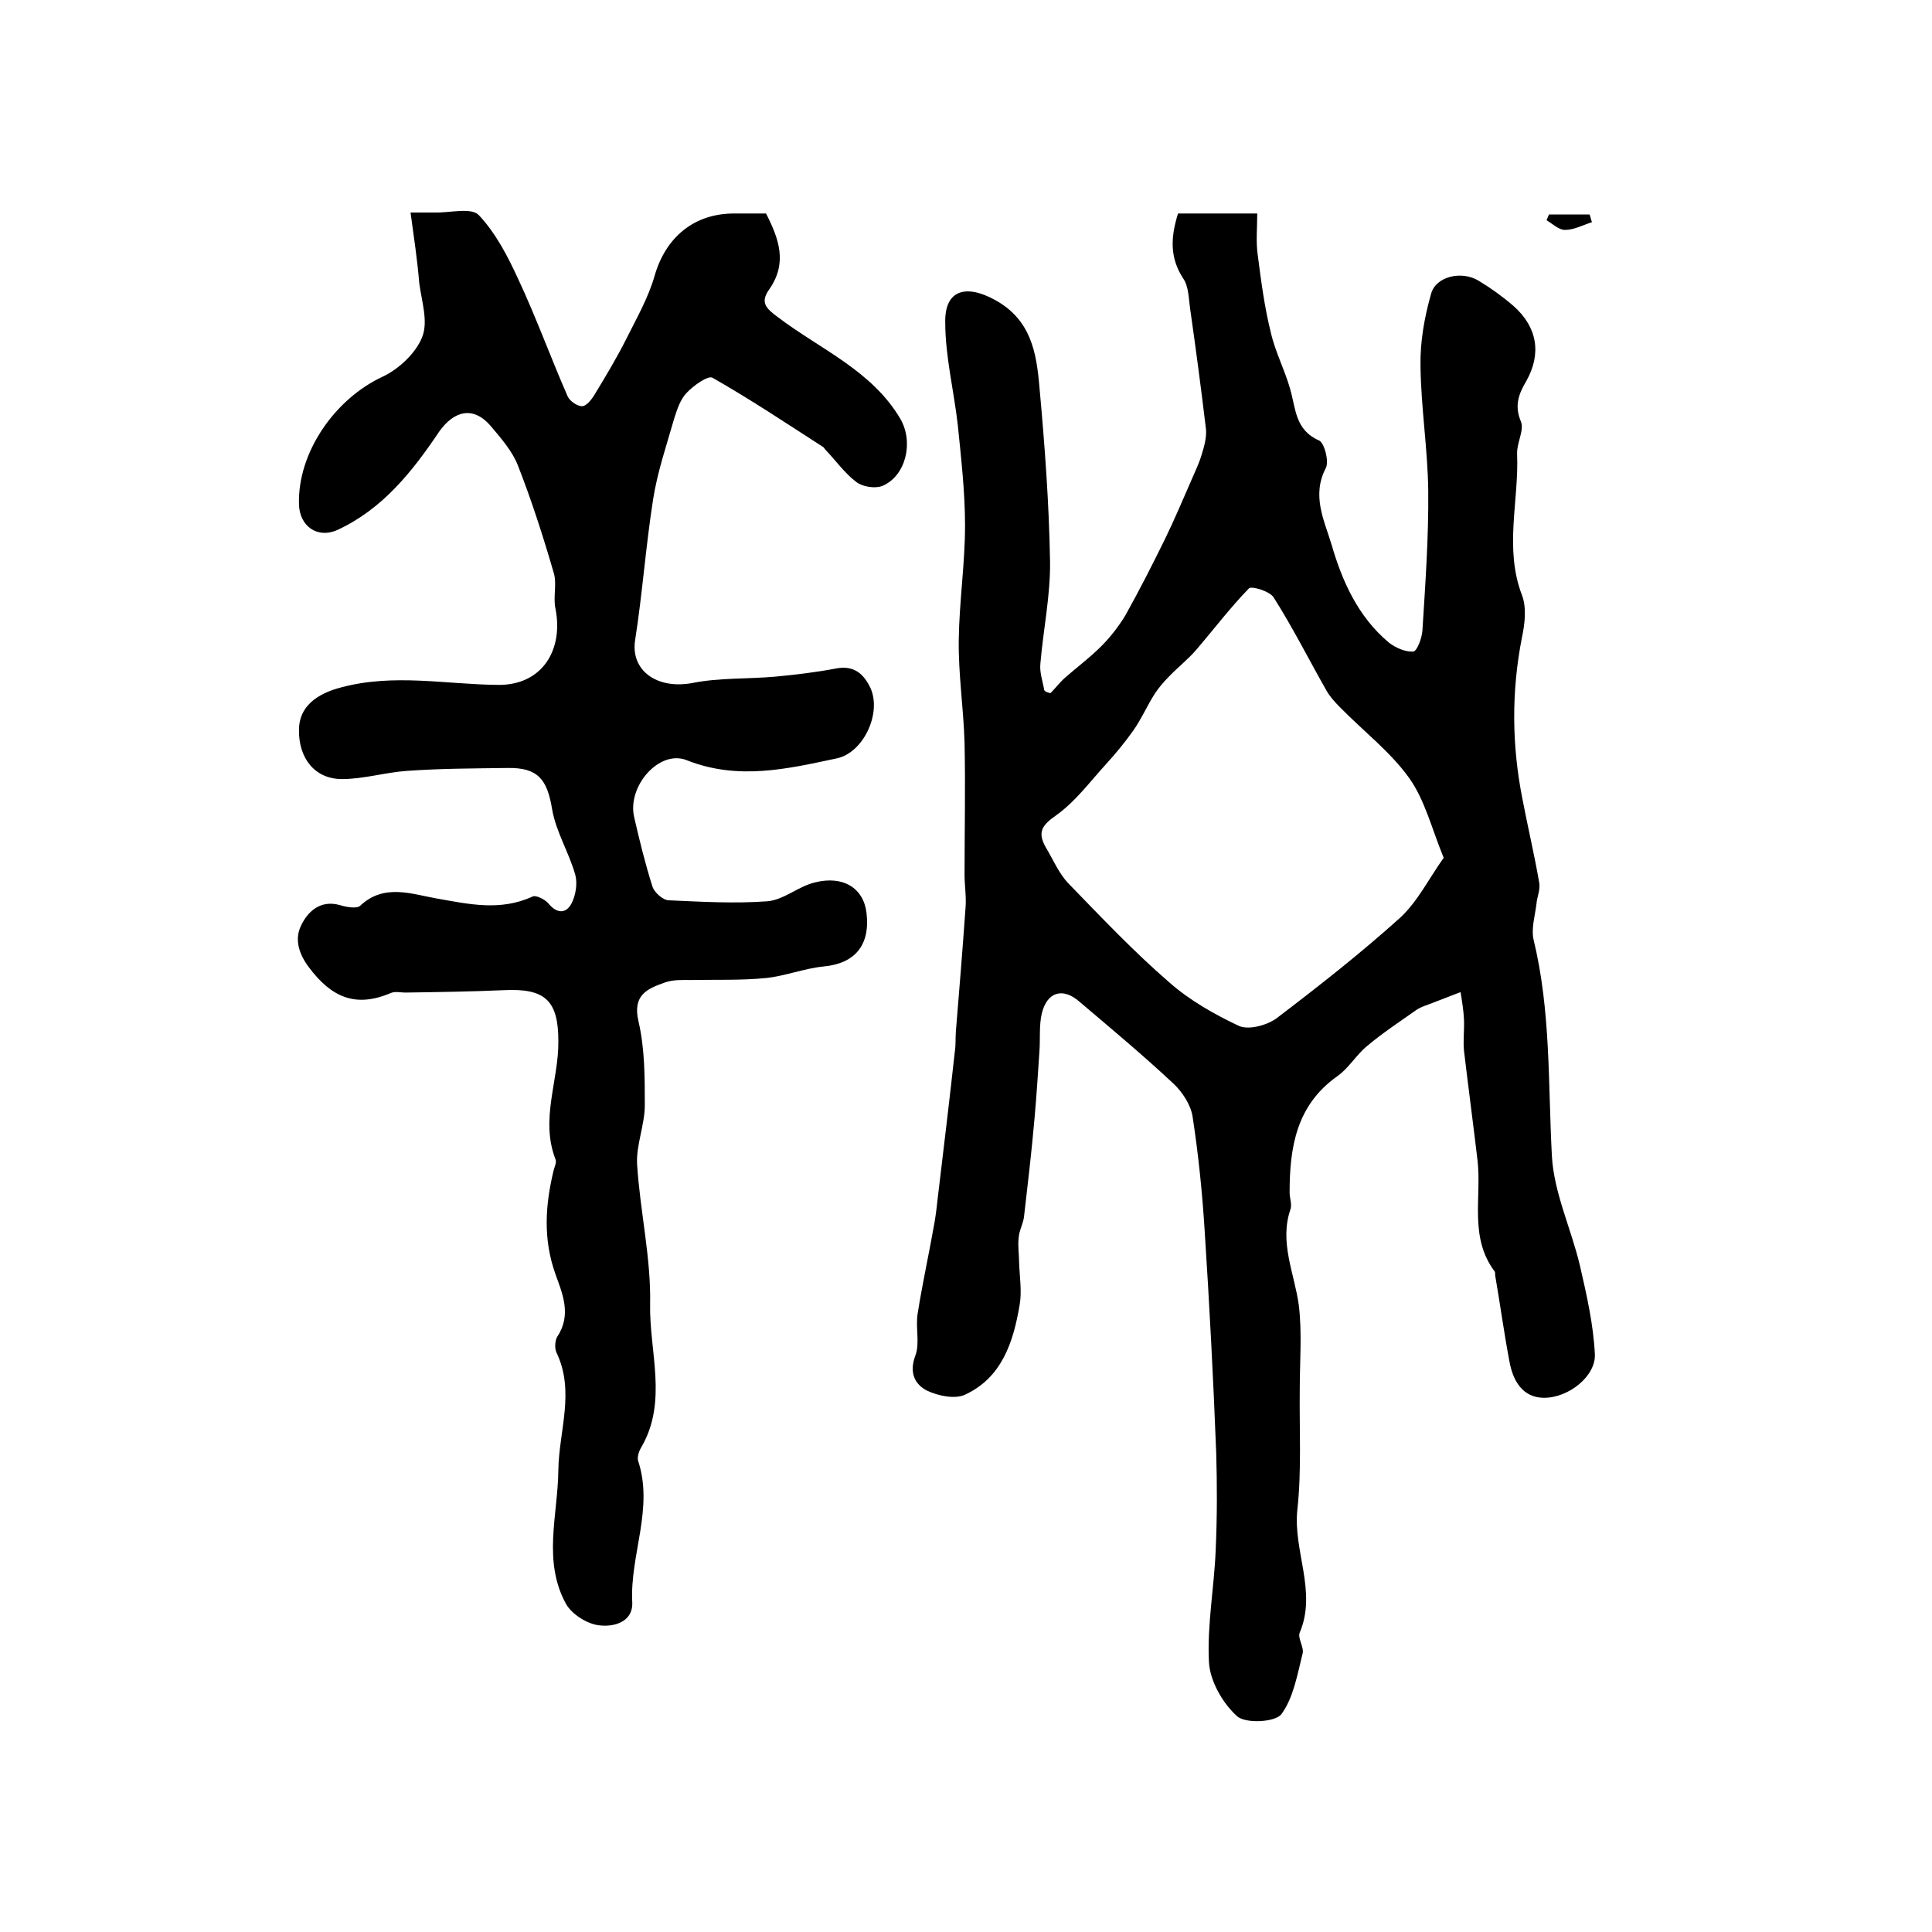
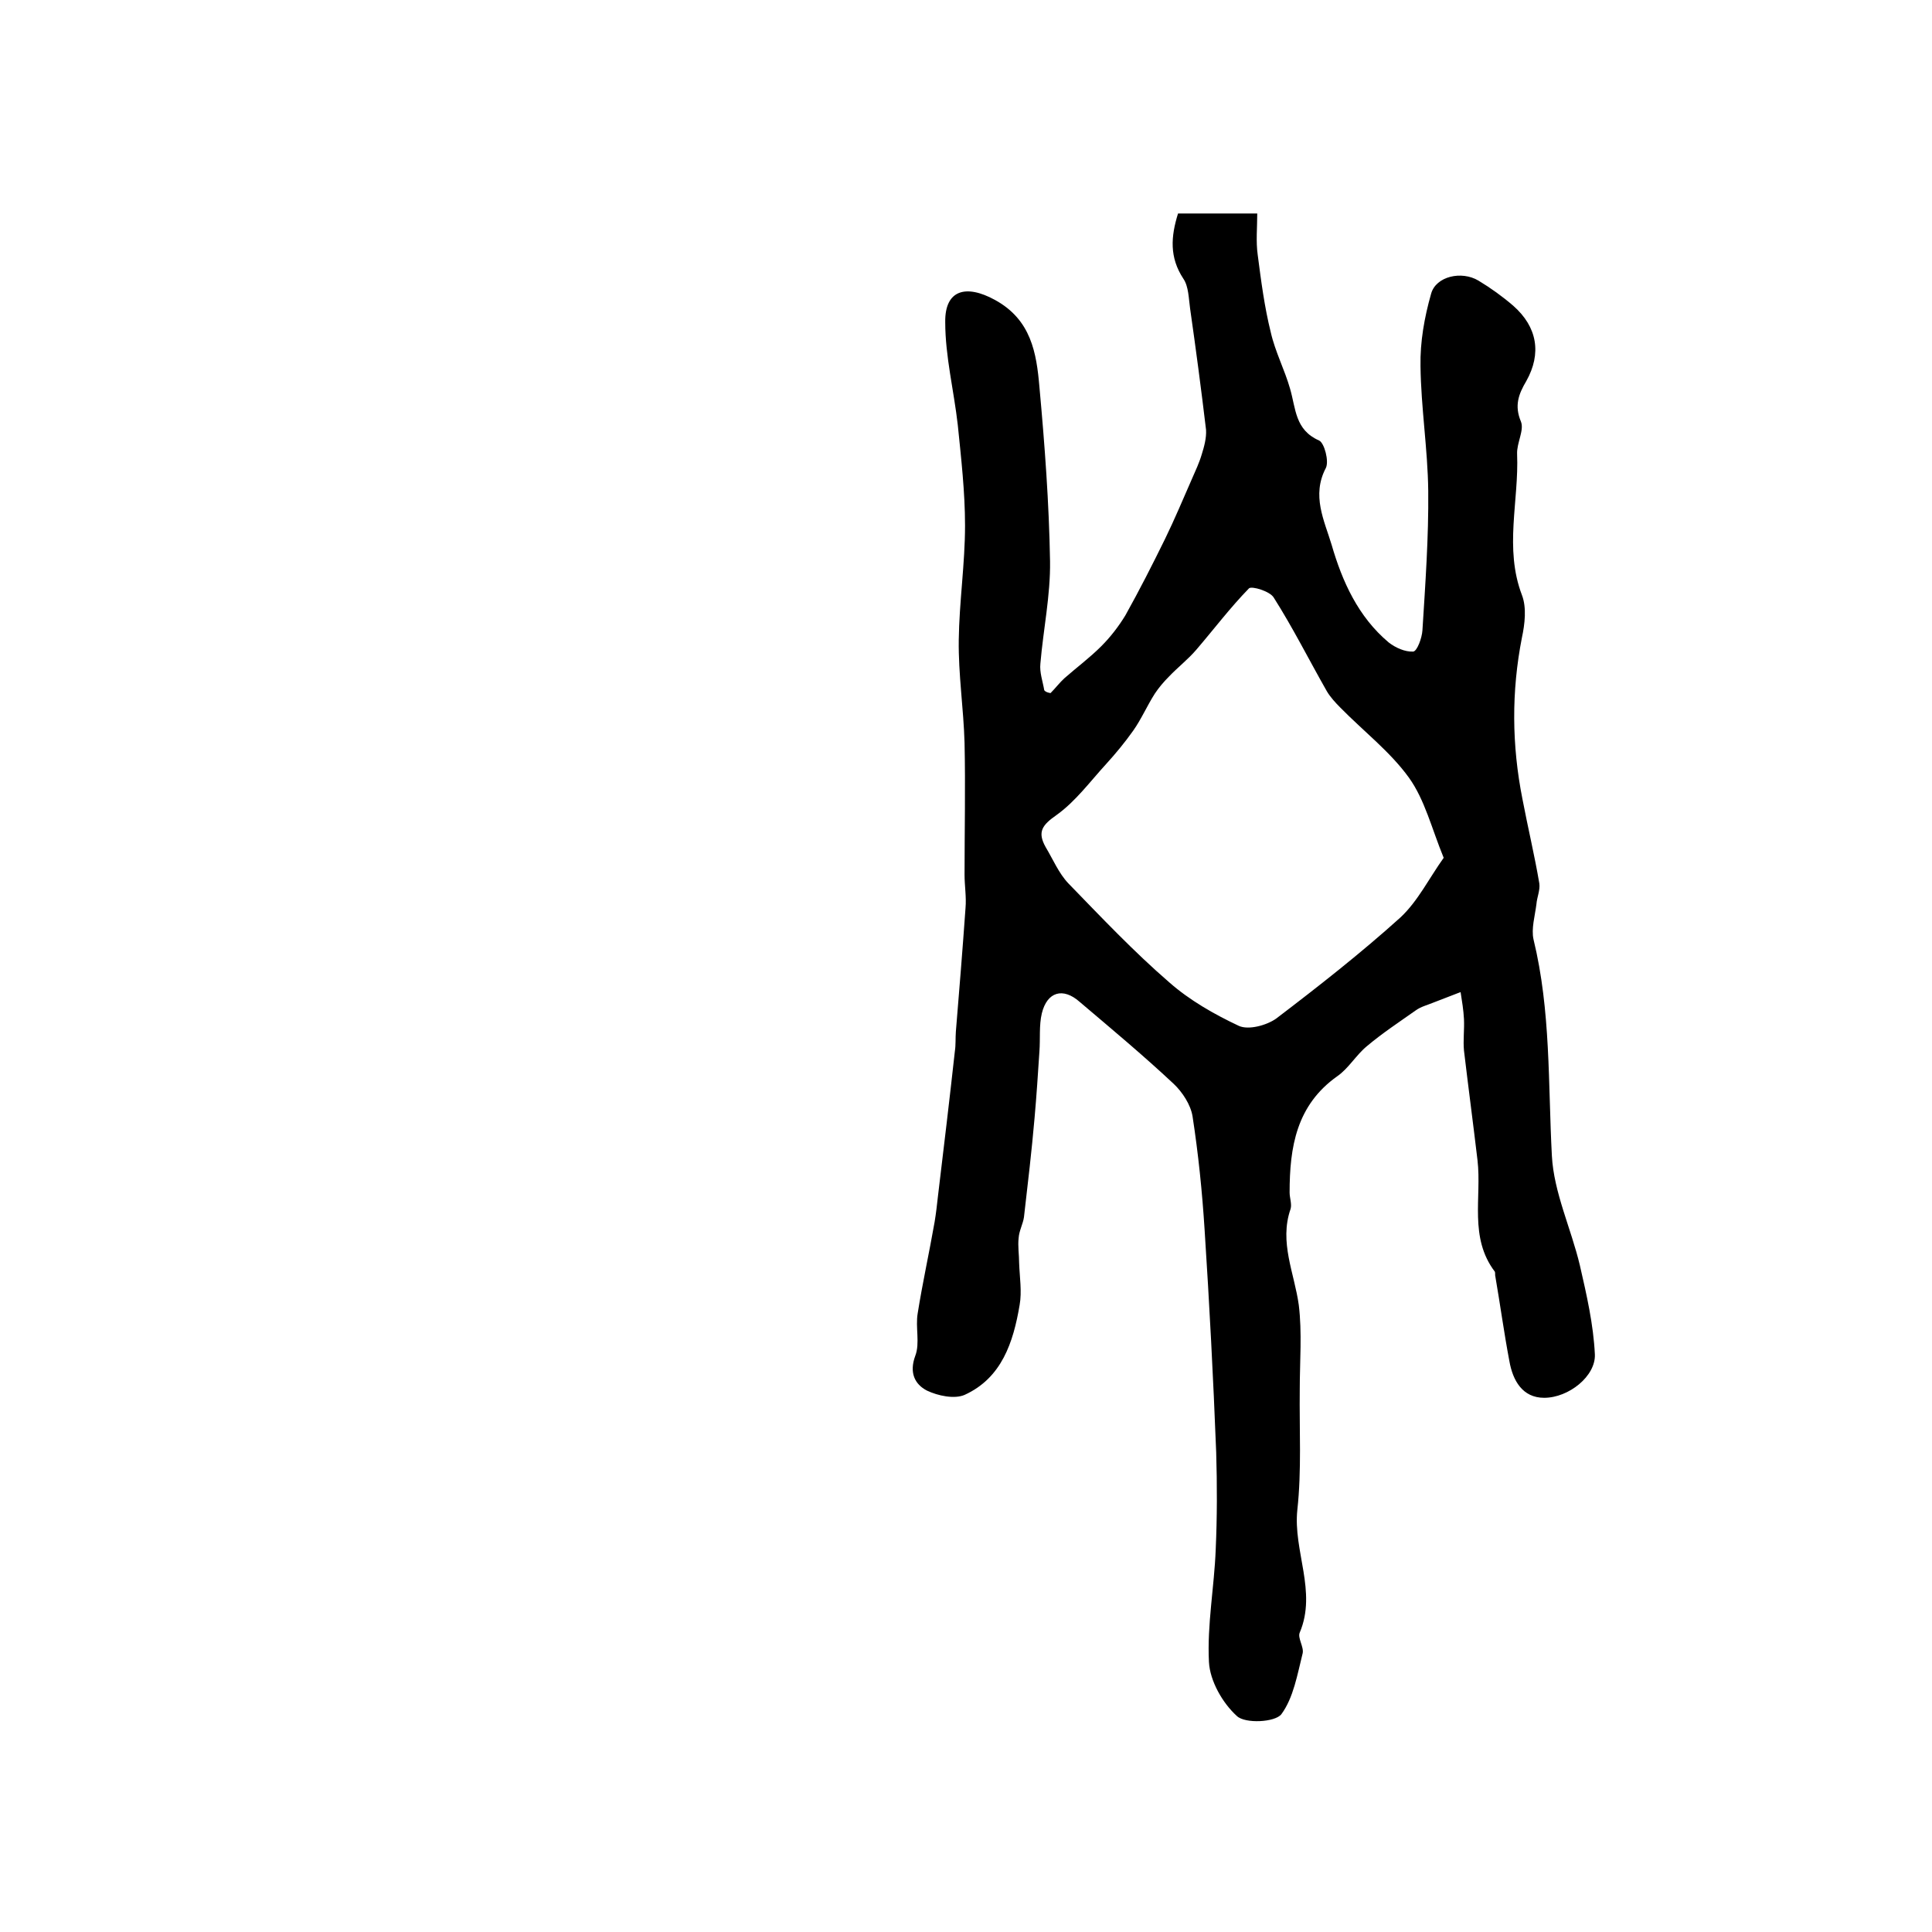
<svg xmlns="http://www.w3.org/2000/svg" version="1.1" id="图层_1" x="0px" y="0px" viewBox="0 0 400 400" style="enable-background:new 0 0 400 400;" xml:space="preserve">
  <style type="text/css">
	.st0{fill:#FFFFFF;}
</style>
  <g>
    <path d="M217.5,143.5c1-1,1.9-2.2,2.9-3.1c2.5-2.2,5.2-4.2,7.6-6.6c1.9-1.9,3.6-4.1,5-6.4c2.9-5.2,5.6-10.5,8.2-15.8   c2-4.1,3.8-8.4,5.6-12.5c0.7-1.6,1.5-3.3,2-5c0.5-1.6,1-3.4,0.9-5.1c-1-8.4-2.1-16.7-3.3-25.1c-0.3-2.1-0.3-4.6-1.4-6.2   c-2.9-4.4-2.6-8.7-1.1-13.5c5.2,0,10.3,0,16.4,0c0,2.9-0.3,5.8,0.1,8.6c0.7,5.4,1.4,10.8,2.7,16c0.9,4,2.9,7.8,4,11.7   c1.2,4.1,1,8.5,6,10.7c1.1,0.5,2.1,4.3,1.4,5.7c-3,5.7-0.3,10.9,1.2,15.9c2.2,7.6,5.5,14.9,11.8,20.2c1.4,1.1,3.4,2,5.1,1.9   c0.8-0.1,1.8-2.8,1.9-4.4c0.6-9.6,1.3-19.3,1.2-28.9c-0.1-8.6-1.5-17.2-1.6-25.8c-0.1-5,0.8-10.1,2.2-15c1-3.6,6.3-4.8,9.8-2.7   c2.5,1.5,5,3.3,7.2,5.2c5,4.4,5.9,9.9,2.7,15.6c-1.6,2.7-2.5,5.1-1.1,8.4c0.7,1.8-0.9,4.4-0.8,6.7c0.4,9.7-2.7,19.5,1,29.2   c1,2.6,0.6,6,0,8.8c-2.2,11.2-2.1,22.3,0.1,33.4c1.1,5.8,2.5,11.6,3.5,17.5c0.2,1.4-0.5,2.9-0.6,4.3c-0.3,2.4-1.1,5.1-0.6,7.3   c3.6,14.8,3,29.8,3.8,44.8c0.4,7.6,4,15.1,5.8,22.7c1.4,6.1,2.8,12.2,3.1,18.4c0.2,4.5-5.4,9-10.5,9c-4.5,0-6.5-3.6-7.2-7.6   c-1.1-5.8-1.9-11.7-2.9-17.5c-0.1-0.3,0-0.7-0.1-1c-5.4-7.1-2.7-15.4-3.6-23.1c-0.9-7.6-1.9-15.1-2.8-22.7c-0.2-2.1,0.1-4.3,0-6.5   c-0.1-1.9-0.4-3.7-0.7-5.6c-1.9,0.7-3.8,1.5-5.7,2.2c-1.2,0.5-2.5,0.8-3.6,1.6c-3.4,2.4-6.9,4.7-10.1,7.4c-2.2,1.8-3.8,4.6-6.1,6.2   c-8.5,6-9.9,14.7-9.9,24.1c0,1.1,0.5,2.4,0.2,3.4c-2.4,6.9,0.8,13.3,1.7,19.9c0.7,5.7,0.2,11.7,0.2,17.5   c-0.1,8.3,0.4,16.7-0.5,24.9c-0.9,8.5,4.1,16.9,0.5,25.4c-0.5,1.1,0.9,3,0.6,4.3c-1.1,4.4-1.9,9.2-4.4,12.6c-1.3,1.7-7.5,2-9.2,0.4   c-3-2.7-5.6-7.3-5.8-11.2c-0.4-7.7,1.1-15.5,1.4-23.3c0.3-6.7,0.3-13.4,0.1-20.1c-0.6-15.4-1.4-30.7-2.4-46.1   c-0.5-7.9-1.3-15.7-2.5-23.5c-0.4-2.4-2.1-5-3.9-6.7c-6.3-5.9-12.9-11.4-19.5-17c-3.4-3-6.7-2.1-7.8,2.4c-0.6,2.5-0.3,5.3-0.5,7.9   c-0.3,4.6-0.6,9.2-1,13.7c-0.6,6.9-1.4,13.7-2.2,20.6c-0.2,1.4-1,2.8-1.1,4.3c-0.2,1.7,0.1,3.5,0.1,5.2c0.1,2.9,0.6,5.9,0.1,8.7   c-1.3,7.7-3.7,15.1-11.4,18.6c-2.1,0.9-5.5,0.2-7.8-0.9c-2.5-1.3-3.7-3.7-2.4-7.2c1-2.6,0-5.9,0.5-8.8c1-6.3,2.4-12.6,3.5-18.9   c0.3-1.8,0.5-3.6,0.7-5.4c1.2-10,2.4-20,3.5-30c0.2-1.3,0.1-2.7,0.2-4c0.7-8.5,1.4-17.1,2-25.6c0.2-2.3-0.2-4.6-0.2-6.9   c0-9.1,0.2-18.2,0-27.3c-0.2-7.1-1.3-14.2-1.2-21.3c0.1-7.9,1.3-15.8,1.3-23.7c0-6.9-0.8-13.9-1.5-20.8c-0.8-7.1-2.6-14.2-2.6-21.3   c-0.1-6.7,4.3-7.9,10.3-4.6c7.5,4.1,8.6,11,9.2,18c1.1,12,2,24.1,2.2,36.1c0.1,7.1-1.4,14.1-2,21.2c-0.2,1.8,0.5,3.7,0.8,5.5   C216.5,143.3,217,143.4,217.5,143.5z M298.9,177.6c-2.5-6.1-3.9-12-7.2-16.6c-3.9-5.4-9.5-9.7-14.2-14.5c-1-1-2.1-2.2-2.8-3.4   c-3.7-6.5-7-13.1-11-19.4c-0.8-1.3-4.5-2.4-5.1-1.9c-3.9,4-7.3,8.5-10.9,12.7c-1.7,2-3.9,3.7-5.7,5.6c-1.1,1.1-2.1,2.3-2.9,3.5   c-1.6,2.5-2.8,5.3-4.5,7.7c-1.7,2.4-3.6,4.7-5.6,6.9c-3.3,3.6-6.3,7.7-10.2,10.5c-3,2.1-4.1,3.5-2.3,6.7c1.5,2.5,2.7,5.4,4.7,7.5   c6.8,7,13.5,14.1,20.9,20.5c4.2,3.7,9.3,6.6,14.4,9c2,0.9,5.7-0.1,7.7-1.5c8.8-6.7,17.6-13.6,25.8-21   C293.6,186.5,295.9,181.8,298.9,177.6z" />
-     <path d="M85,44c2.5,0,3.7,0,4.9,0c3.2,0.1,7.6-1.1,9.2,0.5c3.5,3.7,6,8.5,8.2,13.3c3.7,7.9,6.7,16.2,10.2,24.2c0.4,1,2,2.1,3,2.1   c0.9,0,2-1.4,2.6-2.4c2.3-3.8,4.6-7.6,6.6-11.6c2.1-4.2,4.5-8.4,5.8-12.9c2.3-8.1,8.2-13,16.5-13c2.2,0,4.3,0,6.6,0   c2.7,5.3,4.5,10.3,0.6,15.8c-1.8,2.6-0.7,3.8,1.9,5.7c8.7,6.6,19.4,11,25.3,21c2.8,4.8,1.2,11.8-3.7,13.9c-1.5,0.6-4.1,0.2-5.4-0.8   c-2.5-1.9-4.3-4.5-6.5-6.8c-0.1-0.1-0.2-0.3-0.3-0.4c-7.6-4.9-15.1-9.9-23-14.4c-0.9-0.5-3.9,1.6-5.3,3.1c-1.3,1.3-2,3.4-2.6,5.3   c-1.6,5.6-3.5,11.1-4.4,16.9c-1.5,9.6-2.2,19.4-3.7,29c-1,6.3,4.5,10.3,11.9,8.9c5.5-1.1,11.3-0.8,17-1.3c4.3-0.4,8.5-0.9,12.7-1.7   c3.7-0.7,5.7,1.1,7.1,4c2.4,5.2-1.4,13.4-6.9,14.6c-10.3,2.2-20.5,4.6-31.1,0.4c-5.7-2.3-12.4,5.4-10.9,11.8   c1.1,4.8,2.3,9.7,3.8,14.4c0.4,1.2,2.2,2.8,3.4,2.8c6.8,0.3,13.6,0.7,20.4,0.2c3.4-0.3,6.4-3.1,9.8-3.9c5.9-1.5,10.1,1.2,10.7,6.3   c0.8,6.7-2.4,10.5-8.9,11.1c-4,0.4-8,2-12,2.4c-5.1,0.5-10.3,0.3-15.4,0.4c-1.8,0-3.7-0.1-5.4,0.5c-3.7,1.3-6.8,2.6-5.5,8.1   c1.3,5.6,1.3,11.5,1.3,17.3c0,4.1-1.8,8.2-1.6,12.2c0.6,9.7,2.9,19.4,2.7,29c-0.2,9.8,3.7,20.1-1.8,29.6c-0.5,0.8-0.9,2-0.7,2.8   c3.3,9.9-1.7,19.5-1.2,29.3c0.2,4.2-3.9,5.2-6.9,4.8c-2.5-0.3-5.6-2.3-6.8-4.4c-4.9-8.9-1.7-18.4-1.6-27.7   c0.1-8.1,3.5-16.3-0.4-24.4c-0.4-0.9-0.3-2.5,0.2-3.3c3-4.5,1-9-0.4-12.9c-2.6-7.3-2.1-14.3-0.4-21.4c0.2-0.8,0.7-1.8,0.4-2.4   c-3.2-8.3,0.7-16.3,0.6-24.5c0-8.4-2.8-10.9-11.2-10.5c-6.8,0.3-13.7,0.4-20.5,0.5c-1,0-2.1-0.3-3,0.1c-7.3,3.1-12.3,0.9-17-5.4   c-2.3-3.1-2.8-6-1.6-8.5c1.3-2.8,3.9-5.5,8.1-4.3c1.3,0.4,3.5,0.8,4.2,0.1c4.9-4.6,10.6-2.4,15.7-1.5c6.8,1.2,13.3,2.7,20-0.4   c0.7-0.3,2.5,0.6,3.2,1.4c1.7,2.1,3.6,2.3,4.8,0.1c0.9-1.7,1.3-4.2,0.8-6c-1.3-4.6-4-8.9-4.8-13.6c-1-6.1-2.9-8.6-9.2-8.5   c-6.9,0.1-13.9,0.1-20.8,0.6c-4.5,0.3-9,1.7-13.5,1.7c-5.6,0-9-4.3-8.9-10.2c0-4.8,3.7-7.5,8.8-8.8c10.9-2.9,21.6-0.6,32.4-0.5   c9.2,0.1,13.6-7.3,11.9-15.8c-0.5-2.3,0.3-5-0.3-7.2c-2.2-7.6-4.6-15.1-7.5-22.5c-1.2-3-3.5-5.6-5.6-8.1c-3.6-4.2-7.6-3.2-10.7,1.2   c-5.5,8.2-11.7,16-21,20.3c-4.1,1.9-7.9-0.7-8-5.3c-0.3-10.7,7.4-21.8,17.3-26.4c3.4-1.6,6.9-4.9,8.2-8.2c1.3-3.2-0.1-7.4-0.6-11.2   C86.4,53.7,85.7,49.2,85,44z" />
-     <path d="M320.7,44.4c2.8,0,5.6,0,8.4,0c0.2,0.5,0.3,1.1,0.5,1.6c-1.9,0.6-3.7,1.6-5.6,1.6c-1.3,0-2.6-1.3-3.8-2   C320.4,45.2,320.5,44.8,320.7,44.4z" />
  </g>
</svg>